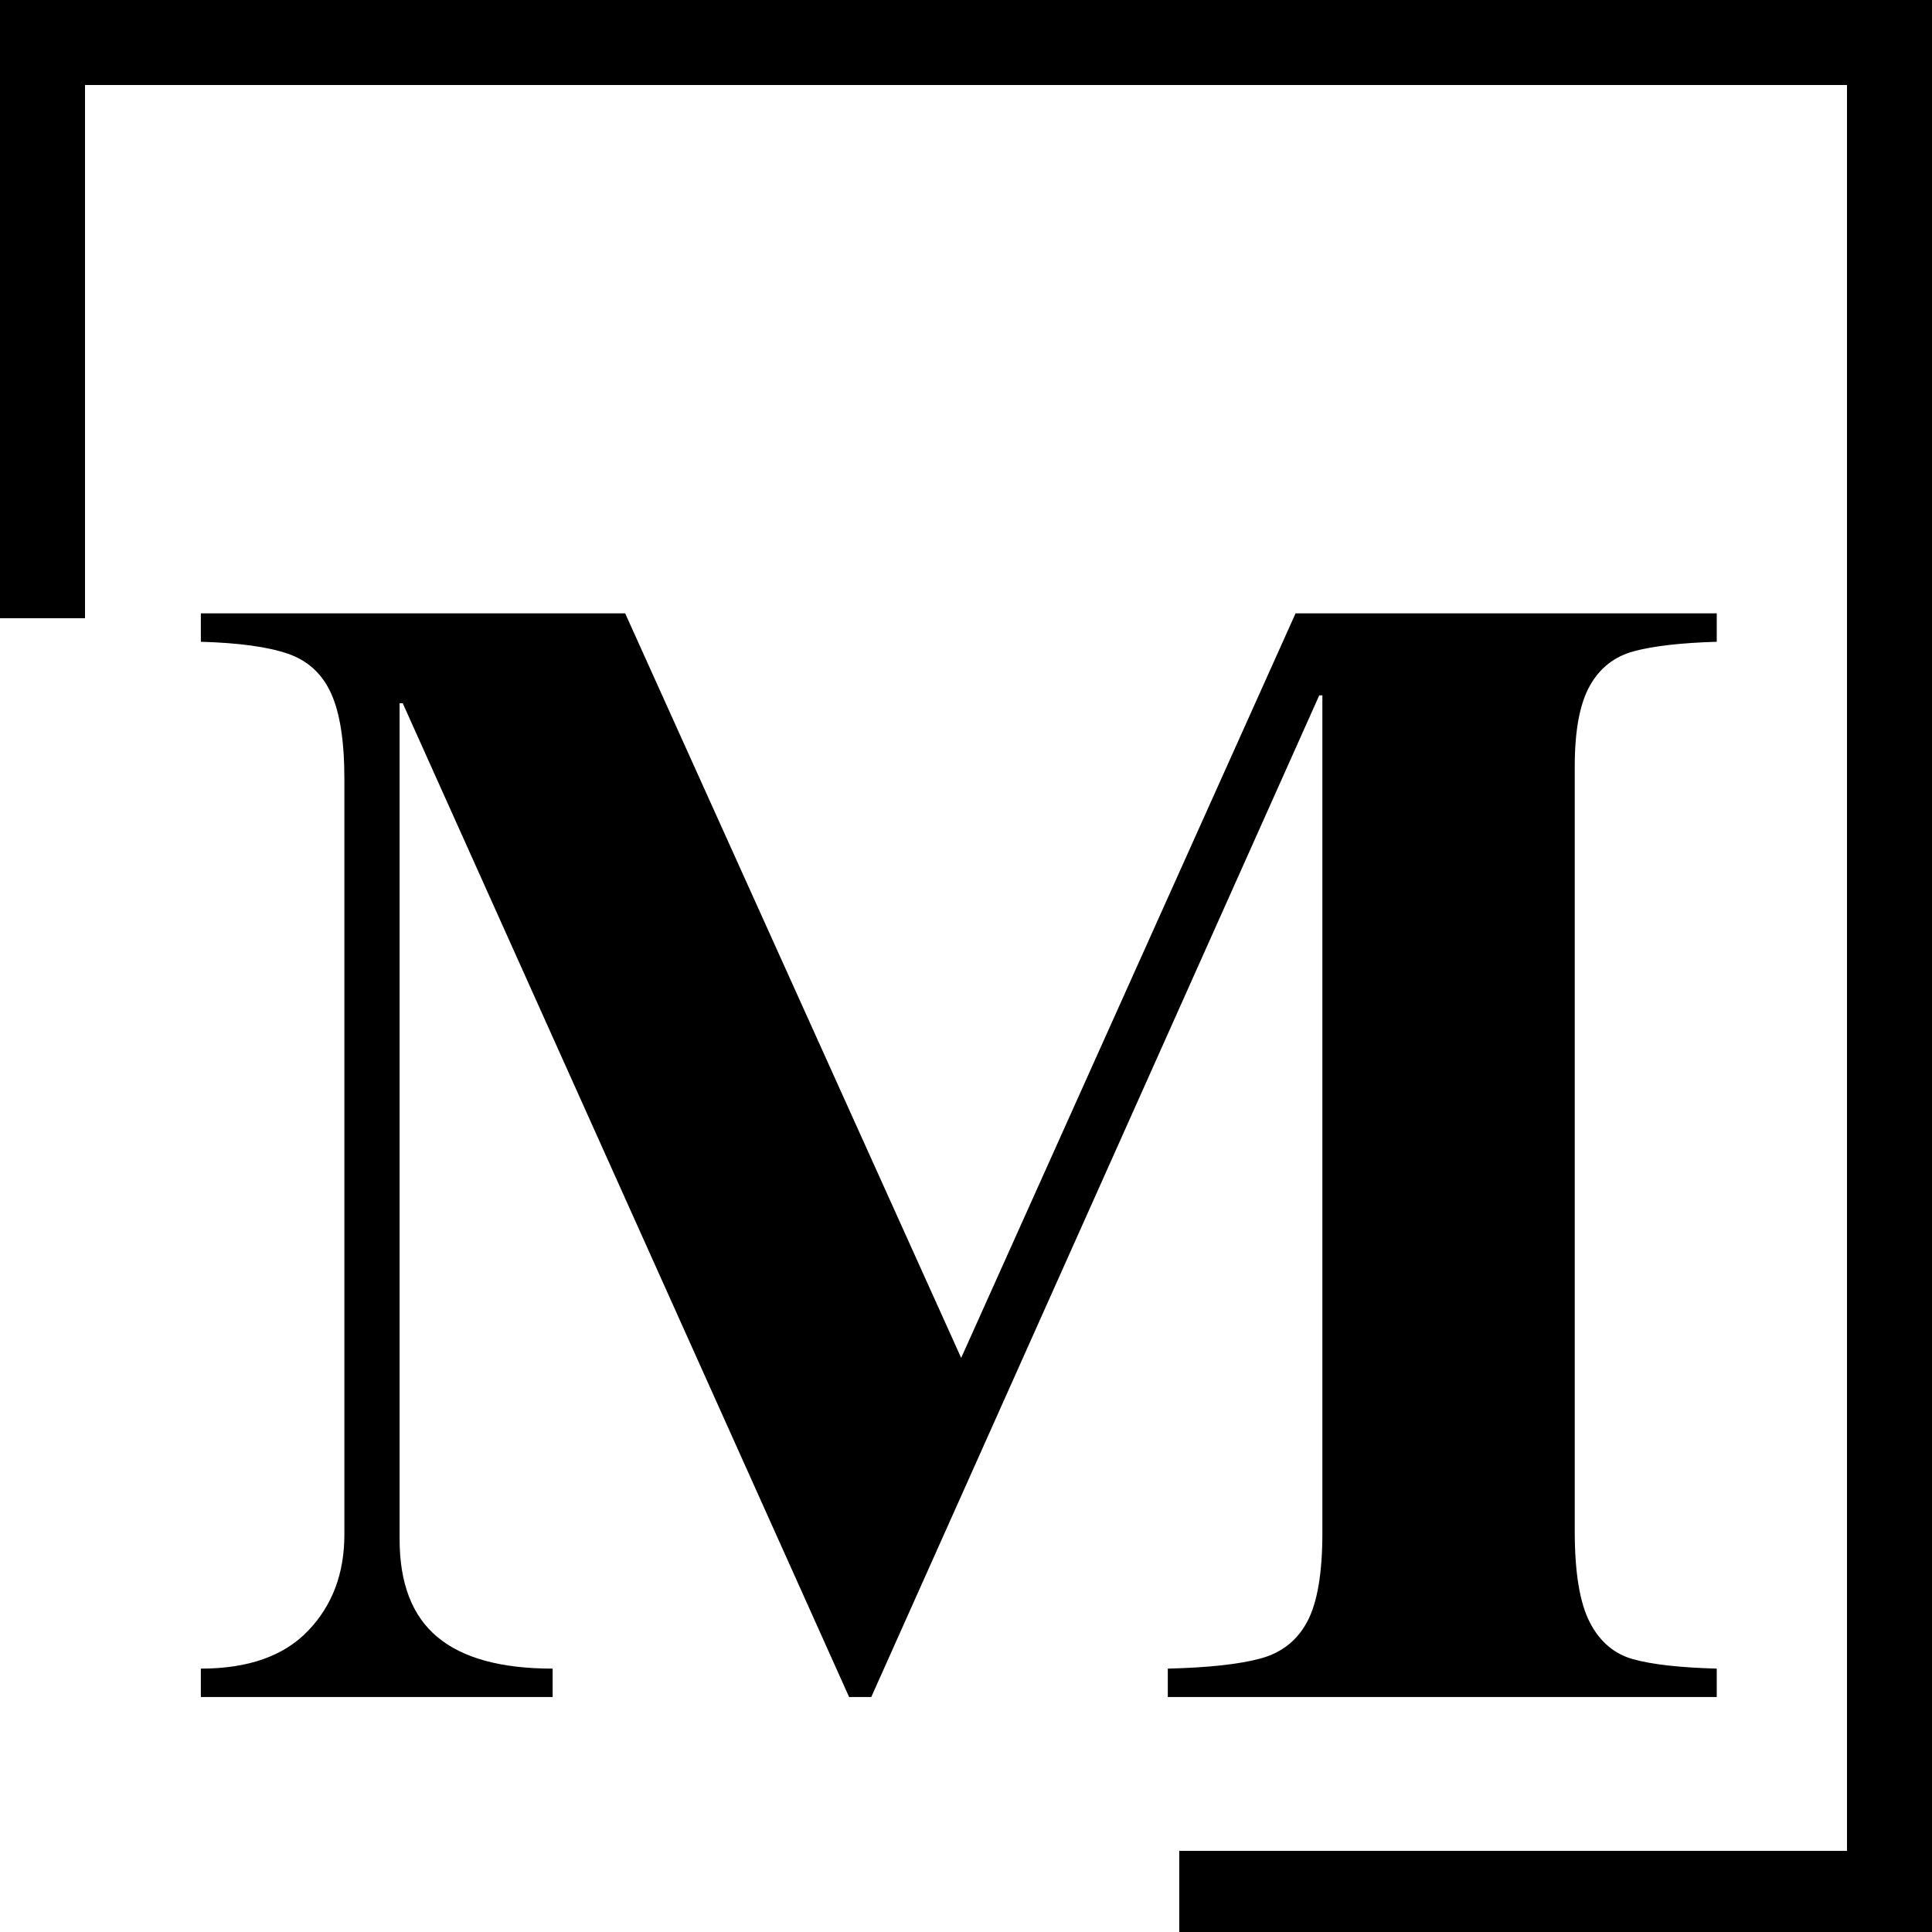
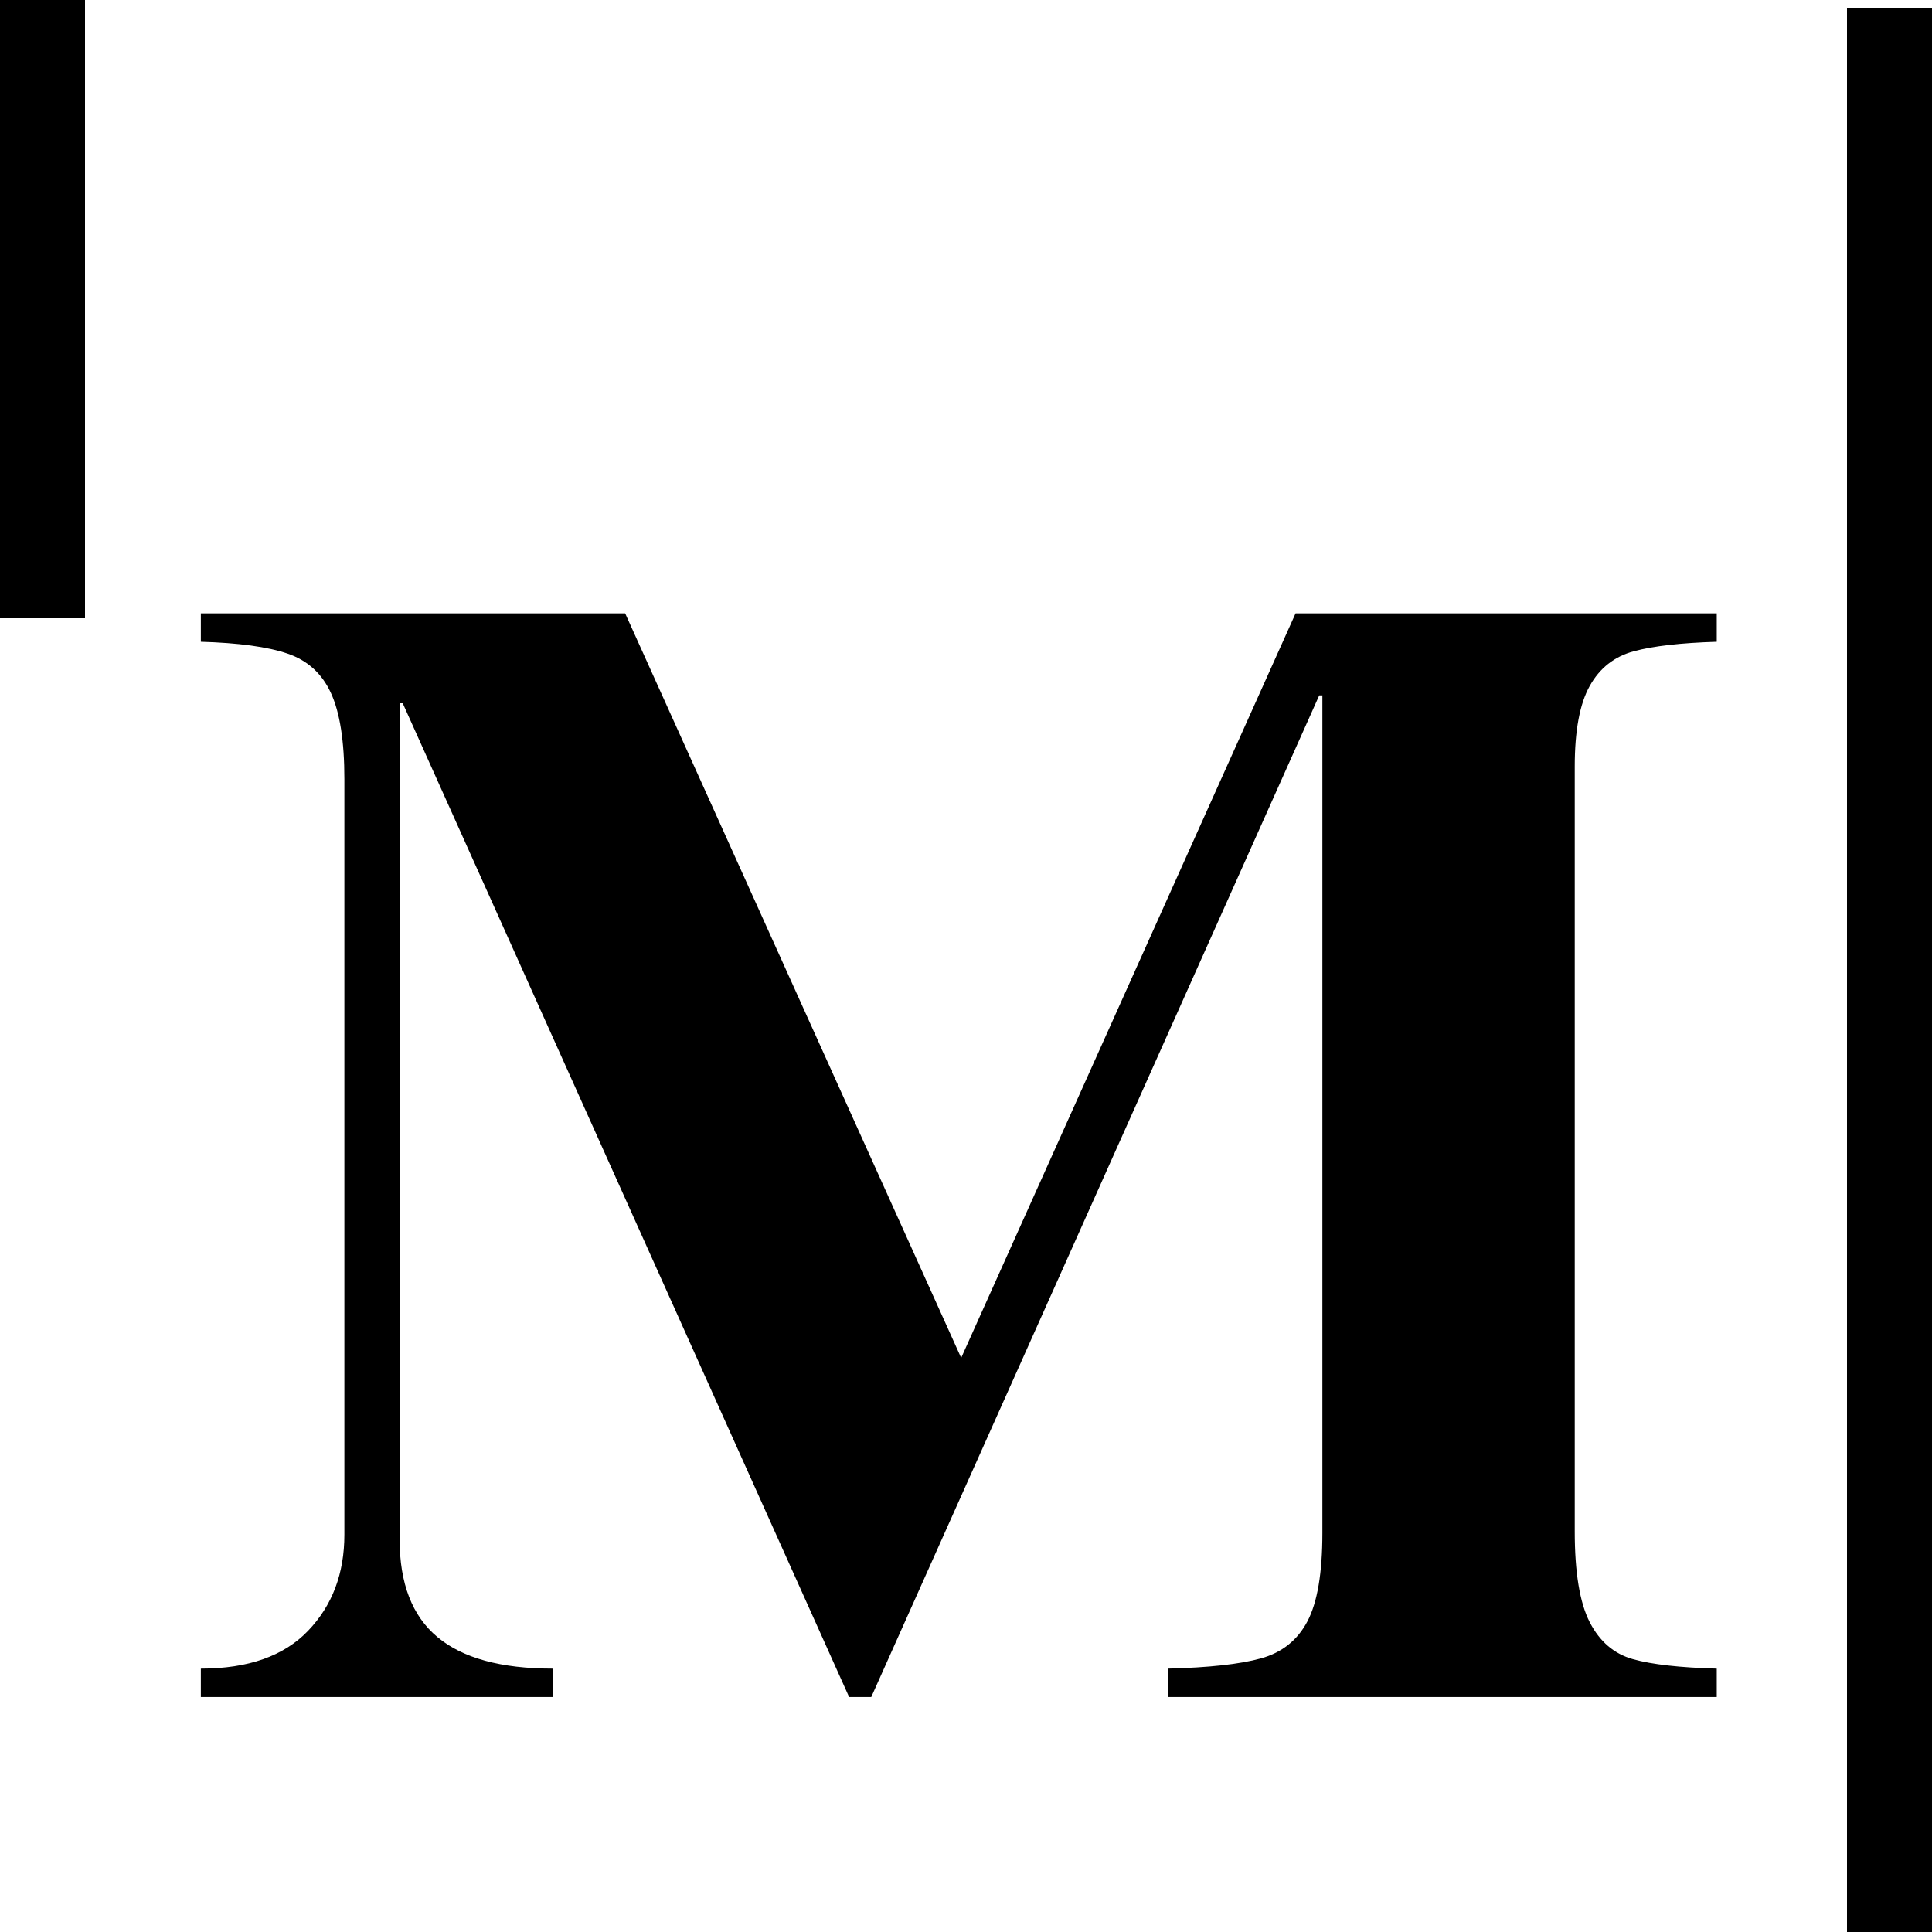
<svg xmlns="http://www.w3.org/2000/svg" width="500" zoomAndPan="magnify" viewBox="0 0 375 375" height="500" preserveAspectRatio="xMidYMid meet" version="1.0">
  <defs>
    <g />
  </defs>
  <g fill="#000000" fill-opacity="1">
    <g transform="translate(34.391, 329.394)">
      <g>
        <path d="M 152.172 -65.828 L 217.078 -210.344 L 298.828 -210.344 L 298.828 -204.828 C 291.879 -204.617 286.516 -204.004 282.734 -202.984 C 278.961 -201.973 276.109 -199.727 274.172 -196.25 C 272.234 -192.781 271.266 -187.578 271.266 -180.641 L 271.266 -32.141 C 271.266 -24.18 272.234 -18.312 274.172 -14.531 C 276.109 -10.758 278.914 -8.363 282.594 -7.344 C 286.27 -6.32 291.68 -5.711 298.828 -5.516 L 298.828 0 L 192.281 0 L 192.281 -5.516 C 200.238 -5.711 206.258 -6.375 210.344 -7.5 C 214.426 -8.625 217.438 -11.02 219.375 -14.688 C 221.312 -18.363 222.281 -24.082 222.281 -31.844 L 222.281 -194.422 L 221.672 -194.422 L 134.719 0 L 130.422 0 L 43.781 -192.891 L 43.172 -192.891 L 43.172 -30.625 C 43.172 -22.051 45.617 -15.723 50.516 -11.641 C 55.41 -7.555 62.863 -5.516 72.875 -5.516 L 72.875 0 L 4.594 0 L 4.594 -5.516 C 13.781 -5.516 20.719 -7.961 25.406 -12.859 C 30.102 -17.754 32.453 -23.977 32.453 -31.531 L 32.453 -178.188 C 32.453 -185.539 31.582 -191.102 29.844 -194.875 C 28.113 -198.656 25.305 -201.207 21.422 -202.531 C 17.547 -203.852 11.938 -204.617 4.594 -204.828 L 4.594 -210.344 L 86.953 -210.344 Z M 152.172 -65.828 " />
      </g>
    </g>
  </g>
-   <path stroke-linecap="butt" transform="matrix(0.75, 0, -0, 0.75, 1.5, -13.502)" fill="none" stroke-linejoin="miter" d="M -0 20.002 L 498 20.002 " stroke="#000000" stroke-width="40" stroke-opacity="1" stroke-miterlimit="4" />
  <path stroke-linecap="butt" transform="matrix(0, -0.75, 0.75, 0, 358.498, 375)" fill="none" stroke-linejoin="miter" d="M -0 20.002 L 498.005 20.002 " stroke="#000000" stroke-width="40" stroke-opacity="1" stroke-miterlimit="4" />
  <path stroke-linecap="butt" transform="matrix(0, 0.75, -0.75, 0, 16.5, -0)" fill="none" stroke-linejoin="miter" d="M -0 20 L 160 20 " stroke="#000000" stroke-width="40" stroke-opacity="1" stroke-miterlimit="4" />
-   <path stroke-linecap="butt" transform="matrix(0.75, -0, 0, 0.75, 228.889, 359.25)" fill="none" stroke-linejoin="miter" d="M 0.002 20 L 191.268 20 " stroke="#000000" stroke-width="40" stroke-opacity="1" stroke-miterlimit="4" />
</svg>